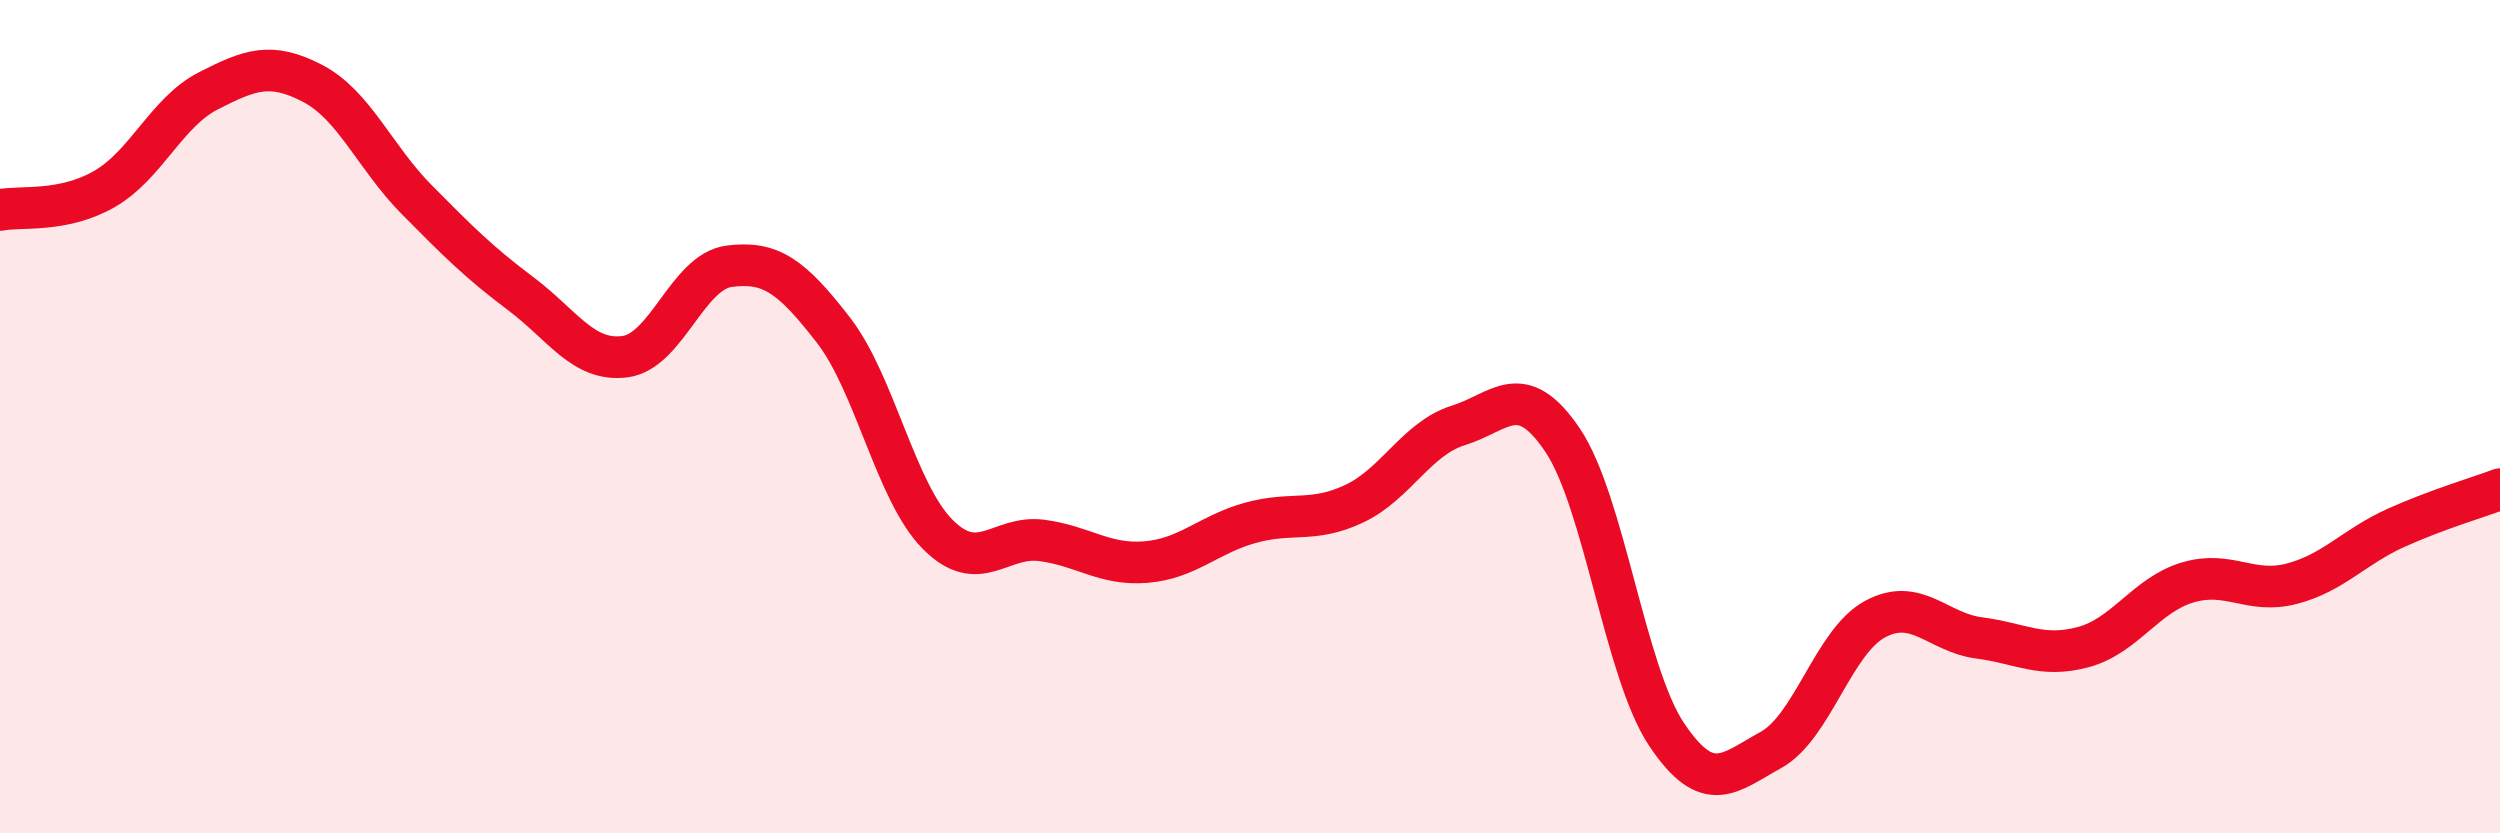
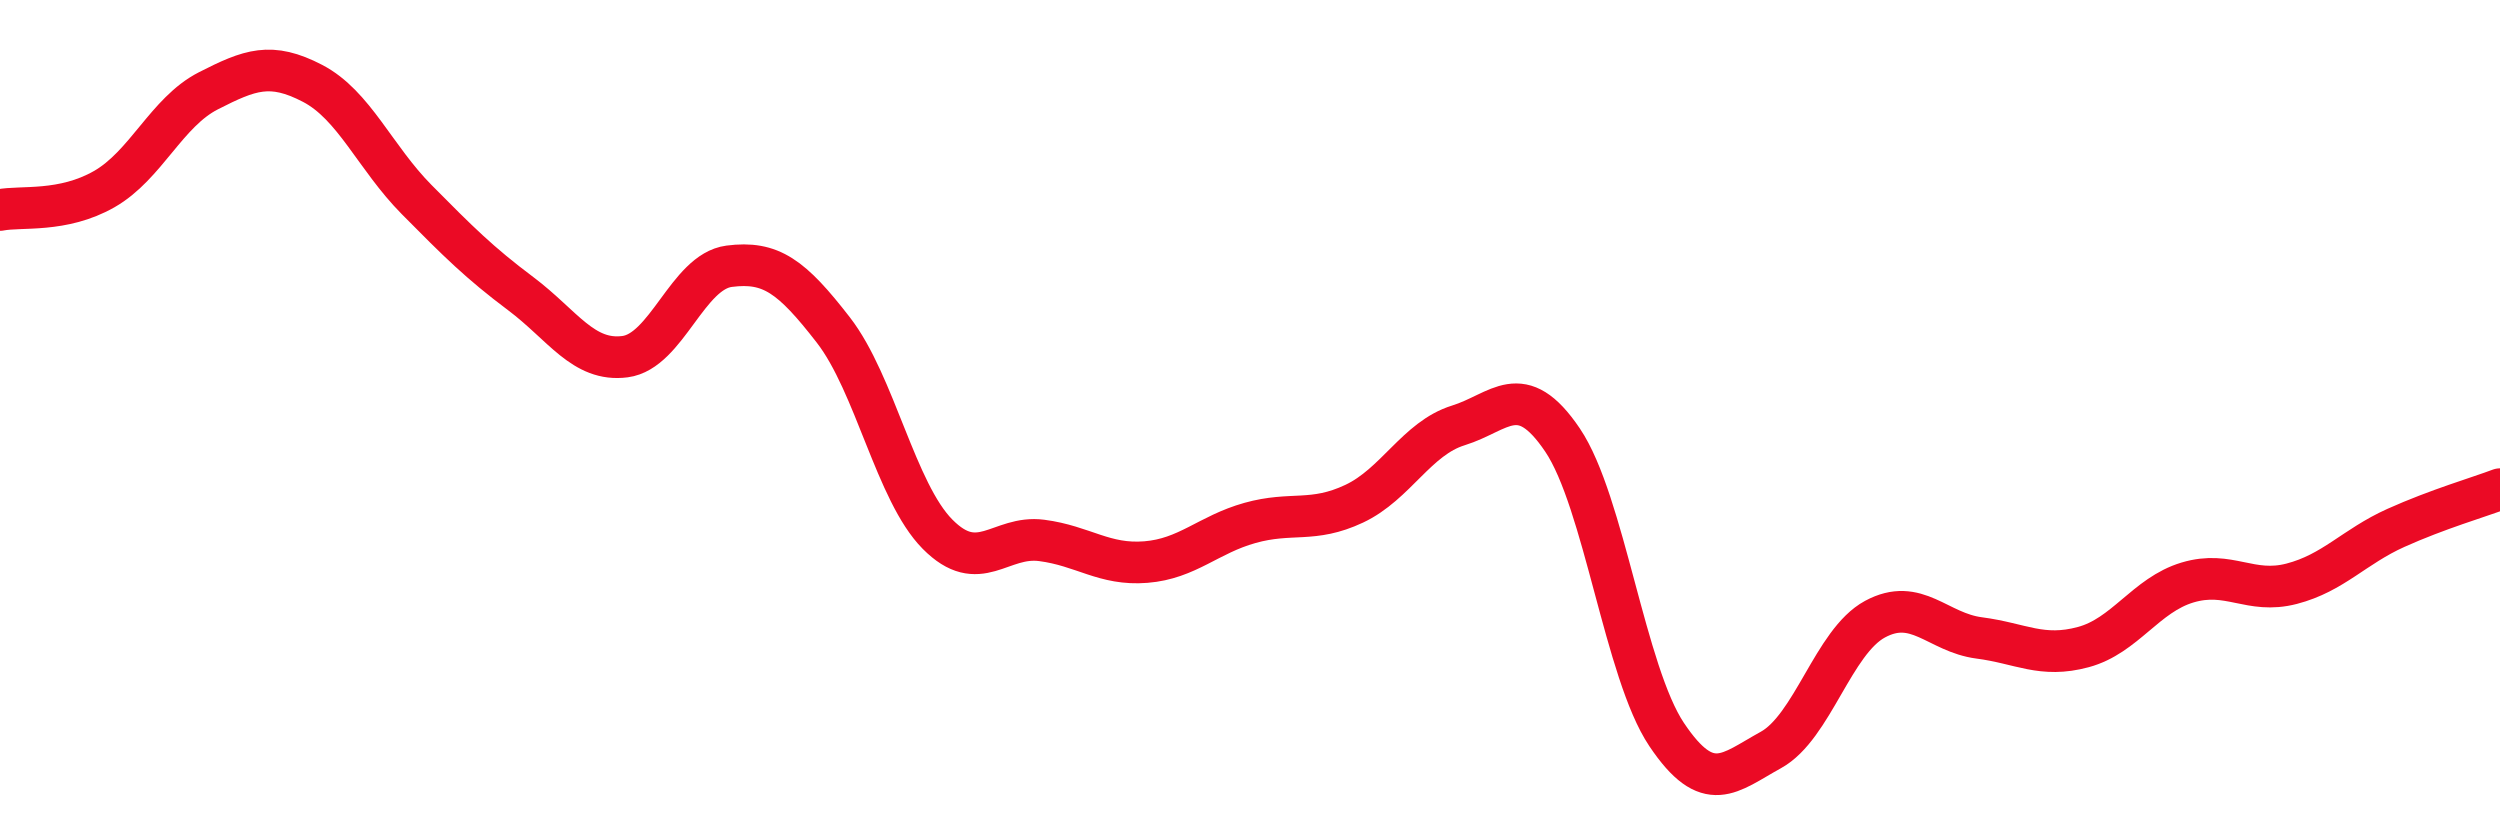
<svg xmlns="http://www.w3.org/2000/svg" width="60" height="20" viewBox="0 0 60 20">
-   <path d="M 0,5.04 C 0.5,4.94 1.5,5.11 2.5,4.54 C 3.5,3.97 4,2.69 5,2.18 C 6,1.67 6.5,1.48 7.5,2 C 8.5,2.52 9,3.78 10,4.79 C 11,5.8 11.5,6.3 12.5,7.05 C 13.5,7.8 14,8.69 15,8.56 C 16,8.43 16.5,6.52 17.5,6.39 C 18.5,6.26 19,6.63 20,7.92 C 21,9.21 21.5,11.81 22.5,12.82 C 23.5,13.83 24,12.84 25,12.97 C 26,13.1 26.5,13.57 27.5,13.49 C 28.5,13.41 29,12.83 30,12.55 C 31,12.27 31.5,12.56 32.5,12.09 C 33.5,11.62 34,10.52 35,10.21 C 36,9.9 36.5,9.08 37.5,10.56 C 38.5,12.04 39,16.14 40,17.63 C 41,19.12 41.5,18.55 42.5,18 C 43.5,17.45 44,15.4 45,14.86 C 46,14.32 46.5,15.18 47.5,15.31 C 48.5,15.44 49,15.8 50,15.53 C 51,15.26 51.5,14.28 52.5,13.98 C 53.5,13.68 54,14.27 55,14.01 C 56,13.75 56.5,13.12 57.5,12.67 C 58.5,12.22 59.5,11.93 60,11.74L60 20L0 20Z" fill="#EB0A25" opacity="0.1" stroke-linecap="round" stroke-linejoin="round" />
  <path d="M 0,5.04 C 0.5,4.94 1.5,5.11 2.5,4.54 C 3.5,3.97 4,2.69 5,2.18 C 6,1.67 6.5,1.48 7.5,2 C 8.5,2.52 9,3.78 10,4.79 C 11,5.8 11.5,6.3 12.5,7.05 C 13.5,7.8 14,8.69 15,8.56 C 16,8.43 16.5,6.52 17.5,6.39 C 18.5,6.26 19,6.63 20,7.92 C 21,9.21 21.5,11.81 22.5,12.82 C 23.5,13.83 24,12.84 25,12.97 C 26,13.1 26.5,13.57 27.5,13.49 C 28.5,13.41 29,12.83 30,12.55 C 31,12.27 31.5,12.56 32.5,12.09 C 33.5,11.62 34,10.52 35,10.21 C 36,9.9 36.5,9.08 37.5,10.56 C 38.5,12.04 39,16.14 40,17.63 C 41,19.12 41.5,18.55 42.5,18 C 43.5,17.45 44,15.4 45,14.86 C 46,14.32 46.5,15.18 47.5,15.31 C 48.5,15.44 49,15.8 50,15.53 C 51,15.26 51.5,14.28 52.5,13.98 C 53.5,13.68 54,14.27 55,14.01 C 56,13.75 56.5,13.12 57.5,12.67 C 58.5,12.22 59.5,11.93 60,11.74" stroke="#EB0A25" stroke-width="1" fill="none" stroke-linecap="round" stroke-linejoin="round" />
</svg>